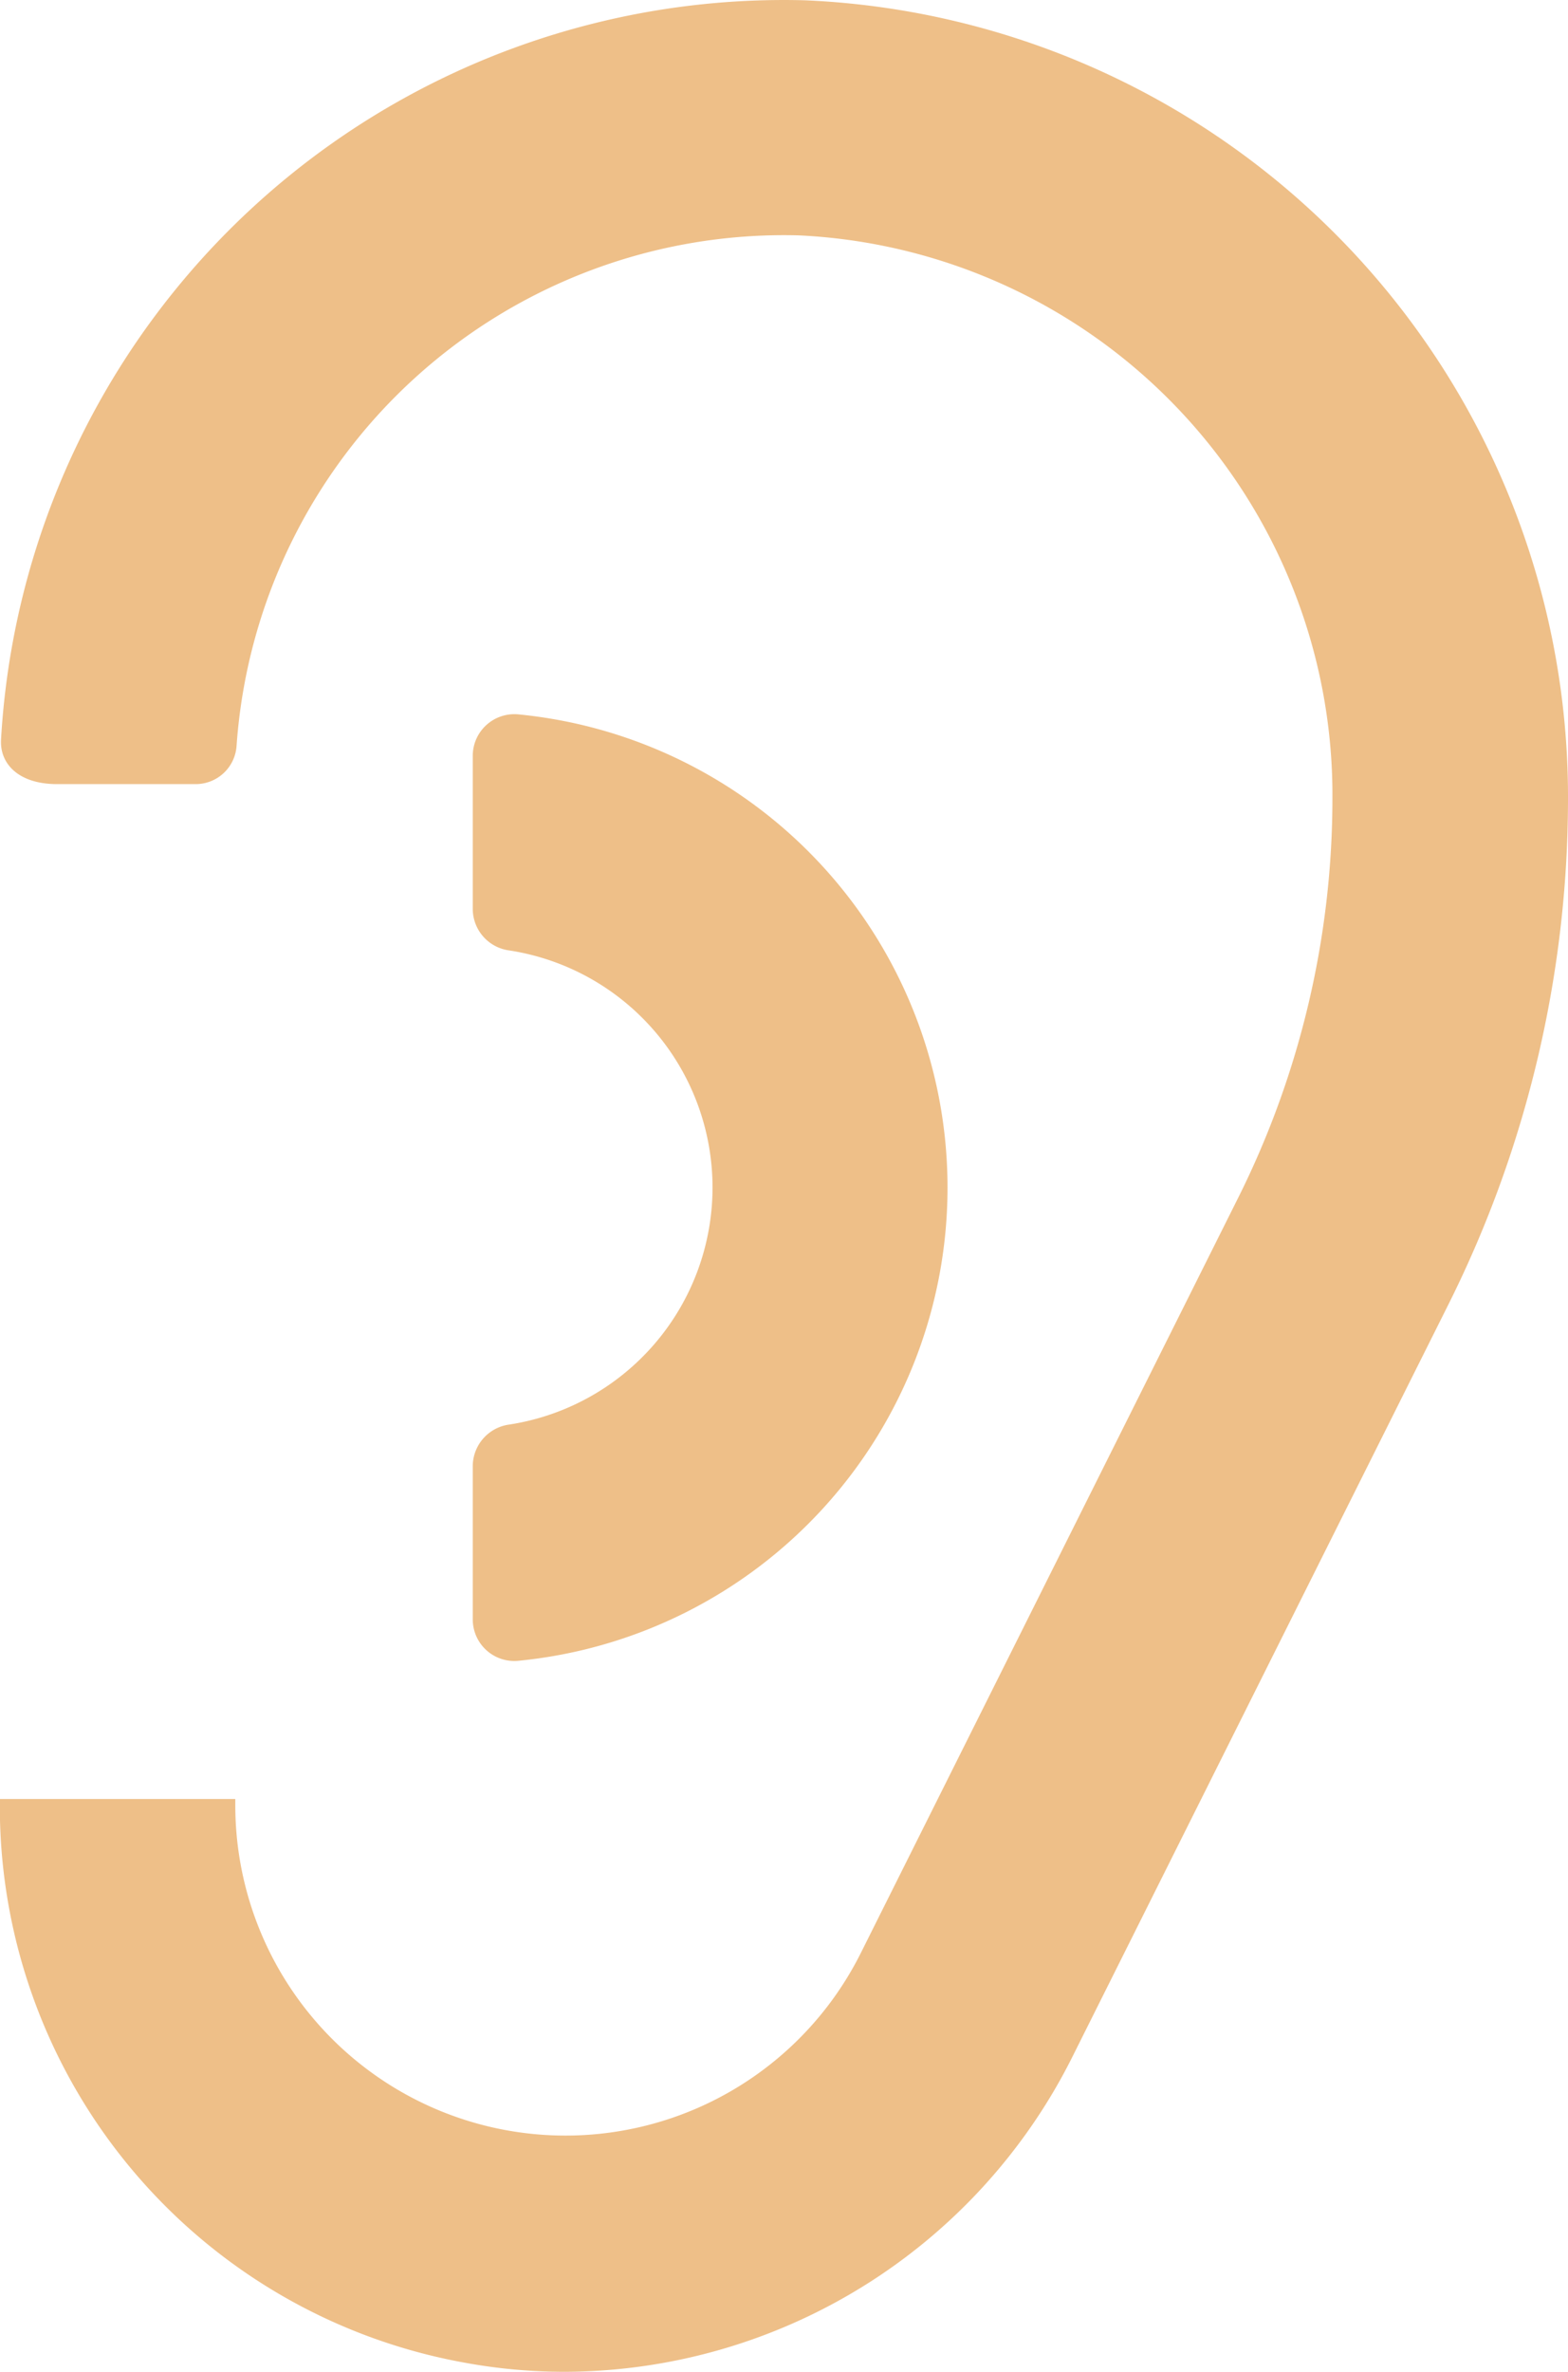
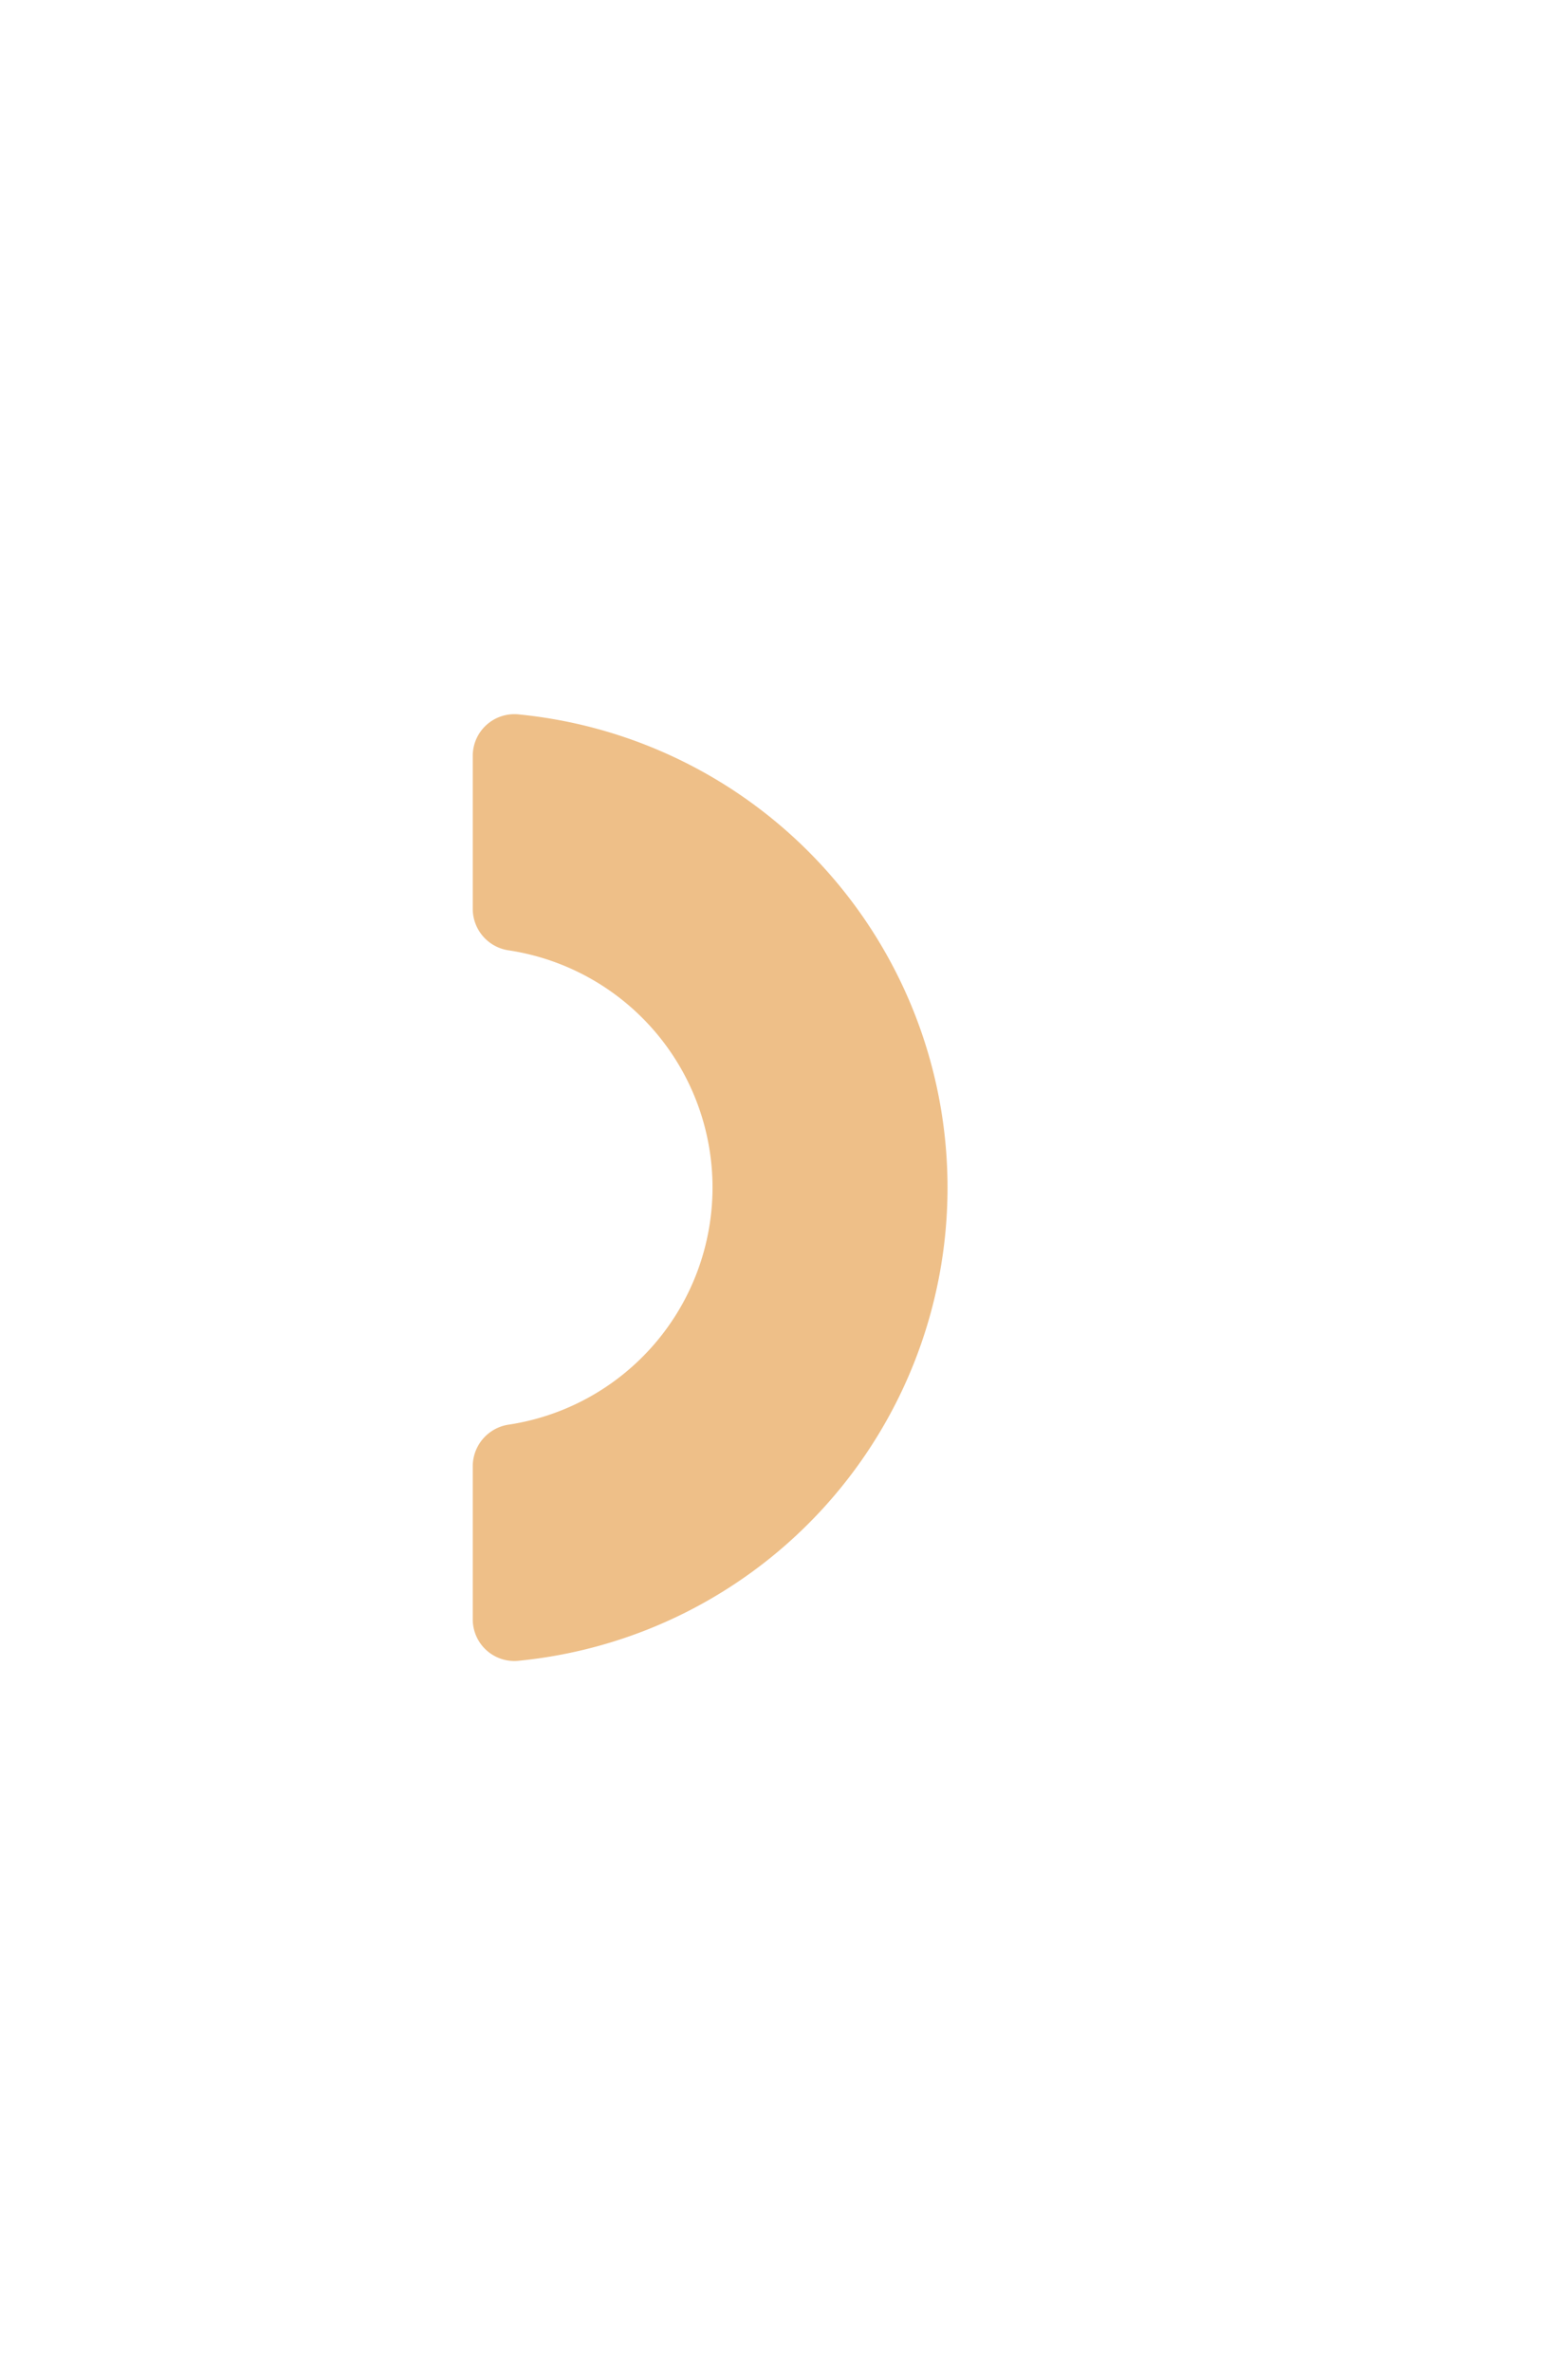
<svg xmlns="http://www.w3.org/2000/svg" width="27.542" height="41.641" viewBox="0 0 27.542 41.641">
  <g transform="translate(-62.026 -91.462)">
    <path d="M42.463,78.681V75.988a.74.74,0,0,1,.641-.724,4.211,4.211,0,0,0,0-8.324.737.737,0,0,1-.641-.722V63.525a.731.731,0,0,1,.793-.73,8.347,8.347,0,0,1,0,16.617.73.73,0,0,1-.793-.73" transform="translate(27.867 41.208)" fill="#eebf88" />
-     <path d="M47.358,96.862A9.707,9.707,0,0,1,45.6,96.7a9.926,9.926,0,0,1-8.154-9.77v-.124h4.136v.124a5.8,5.8,0,0,0,10.981,2.592l6.64-13.282a15.693,15.693,0,0,0,1.65-6.986,9.836,9.836,0,0,0-9.381-9.9,9.64,9.64,0,0,0-9.868,8.967.719.719,0,0,1-.722.667h-2.43c-.679,0-1.007-.358-.985-.778A13.773,13.773,0,0,1,51.582,55.227a14,14,0,0,1,13.409,14.03,19.869,19.869,0,0,1-2.085,8.835L56.264,91.375a10,10,0,0,1-8.906,5.487" transform="translate(24.577 36.24)" fill="#eebf88" />
  </g>
</svg>